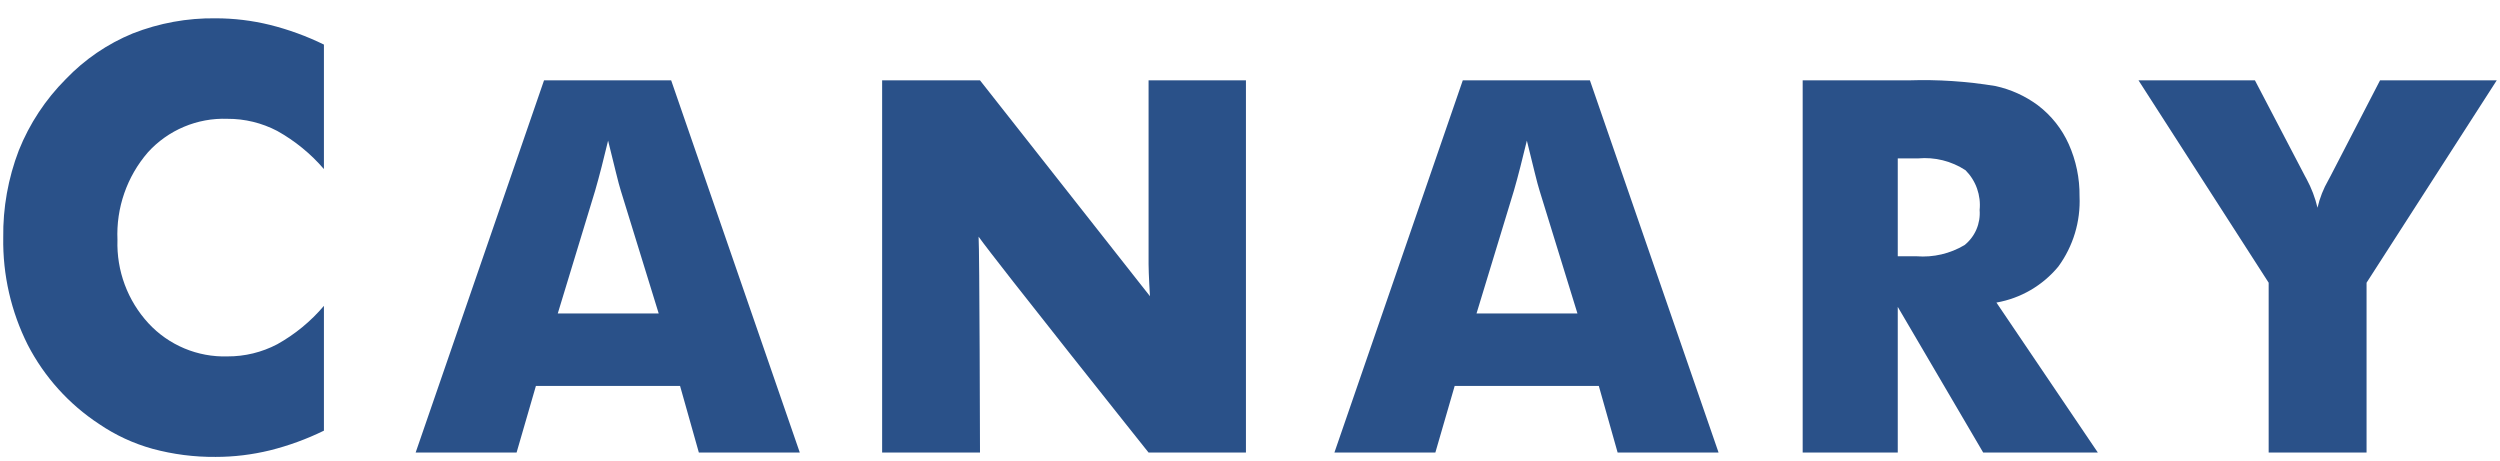
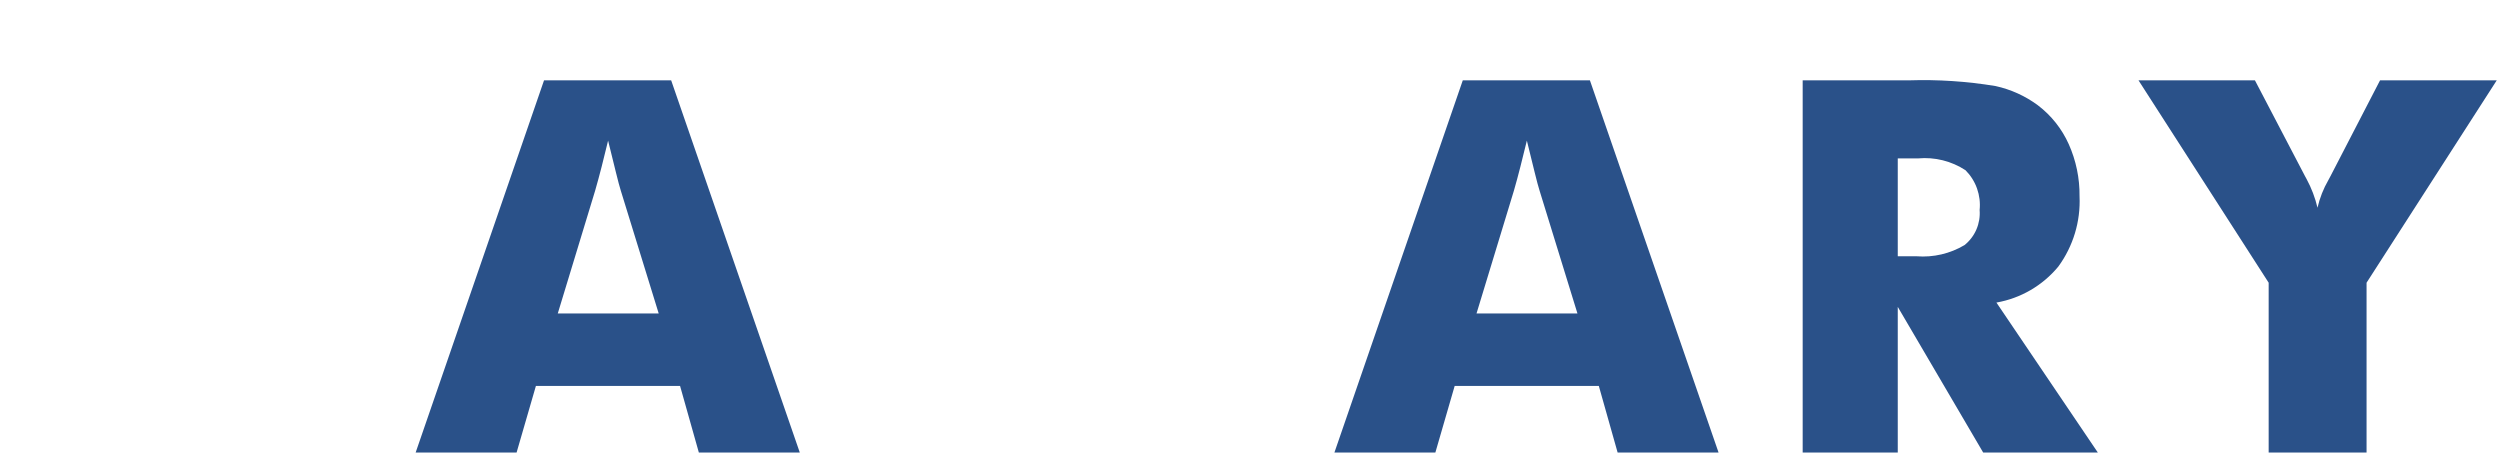
<svg xmlns="http://www.w3.org/2000/svg" width="114" height="21" viewBox="0 0 114 21" fill="none">
  <g clip-path="url(#clip0_323_6945)">
-     <path d="M14.771 2.033V7.71C14.169 7.009 13.448 6.421 12.642 5.971C11.941 5.604 11.161 5.414 10.37 5.418C9.69 5.393 9.013 5.518 8.387 5.782C7.761 6.046 7.199 6.444 6.743 6.948C5.788 8.052 5.292 9.48 5.356 10.939C5.31 12.343 5.817 13.709 6.769 14.741C7.226 15.236 7.784 15.626 8.406 15.887C9.027 16.148 9.696 16.272 10.37 16.252C11.161 16.256 11.941 16.066 12.642 15.698C13.451 15.247 14.172 14.654 14.771 13.947V19.638C13.984 20.023 13.159 20.324 12.31 20.536C11.5 20.734 10.669 20.835 9.836 20.835C8.862 20.844 7.891 20.719 6.951 20.464C6.086 20.224 5.265 19.843 4.523 19.338C3.146 18.435 2.025 17.193 1.268 15.731C0.505 14.213 0.121 12.533 0.148 10.835C0.13 9.476 0.371 8.126 0.858 6.857C1.345 5.641 2.074 4.536 3 3.608C3.861 2.708 4.901 1.999 6.053 1.525C7.257 1.052 8.542 0.817 9.836 0.835C10.669 0.835 11.5 0.936 12.31 1.135C13.159 1.347 13.984 1.648 14.771 2.033Z" fill="#2A5189" />
    <path d="M18.953 20.637L24.808 3.664H30.605L36.471 20.637H31.868L31.011 17.599H24.437L23.556 20.637H18.953ZM25.434 14.295H30.037L28.309 8.695C28.255 8.525 28.182 8.251 28.089 7.872C27.996 7.493 27.876 7.006 27.729 6.412C27.629 6.828 27.531 7.226 27.434 7.605C27.337 7.984 27.238 8.348 27.138 8.695L25.434 14.295Z" fill="#2A5189" />
-     <path d="M40.225 20.637V3.664H44.688L52.438 13.507C52.438 13.507 52.375 12.471 52.375 12.046V3.664H56.815V20.637H52.375C52.375 20.637 45.443 11.944 44.624 10.793C44.667 11.342 44.688 20.637 44.688 20.637H40.225Z" fill="#2A5189" />
    <path d="M60.849 20.637L66.703 3.664H72.5L78.367 20.637H73.764L72.906 17.599H66.333L65.452 20.637H60.849ZM67.329 14.295H71.932L70.205 8.695C70.151 8.525 70.077 8.251 69.984 7.872C69.892 7.493 69.772 7.006 69.625 6.412C69.525 6.828 69.426 7.226 69.329 7.605C69.233 7.984 69.134 8.348 69.034 8.695L67.329 14.295Z" fill="#2A5189" />
    <path d="M82.202 20.637V3.664H87.037C88.362 3.62 89.688 3.708 90.996 3.924C91.694 4.077 92.352 4.375 92.926 4.8C93.537 5.264 94.022 5.874 94.335 6.574C94.669 7.321 94.837 8.132 94.827 8.951C94.879 10.098 94.537 11.229 93.859 12.156C93.143 13.021 92.143 13.603 91.037 13.797L95.662 20.637H90.434L86.538 13.993V20.637H82.202ZM86.538 11.686H87.396C88.16 11.746 88.923 11.568 89.582 11.176C89.819 10.986 90.005 10.741 90.125 10.462C90.245 10.183 90.295 9.879 90.271 9.576C90.305 9.245 90.264 8.911 90.153 8.597C90.042 8.283 89.862 7.998 89.627 7.762C88.988 7.344 88.226 7.154 87.466 7.223H86.538L86.538 11.686Z" fill="#2A5189" />
-     <path d="M103.451 20.637V12.892L97.516 3.664H102.825L105.109 8.034C105.135 8.075 105.158 8.118 105.179 8.162C105.402 8.575 105.57 9.015 105.678 9.472C105.78 9.028 105.948 8.602 106.176 8.208C106.223 8.124 106.253 8.066 106.269 8.034L108.53 3.664H113.851L107.915 12.892V20.637H103.451Z" fill="#2A5189" />
+     <path d="M103.451 20.637V12.892L97.516 3.664H102.825L105.109 8.034C105.135 8.075 105.158 8.118 105.179 8.162C105.402 8.575 105.57 9.015 105.678 9.472C105.78 9.028 105.948 8.602 106.176 8.208C106.223 8.124 106.253 8.066 106.269 8.034L108.53 3.664H113.851L107.915 12.892V20.637H103.451" fill="#2A5189" />
  </g>
  <defs>
    <clipPath id="clip0_323_6945">
      <rect width="113.702" height="20" fill="white" transform="translate(0.148 0.835)" />
    </clipPath>
  </defs>
</svg>